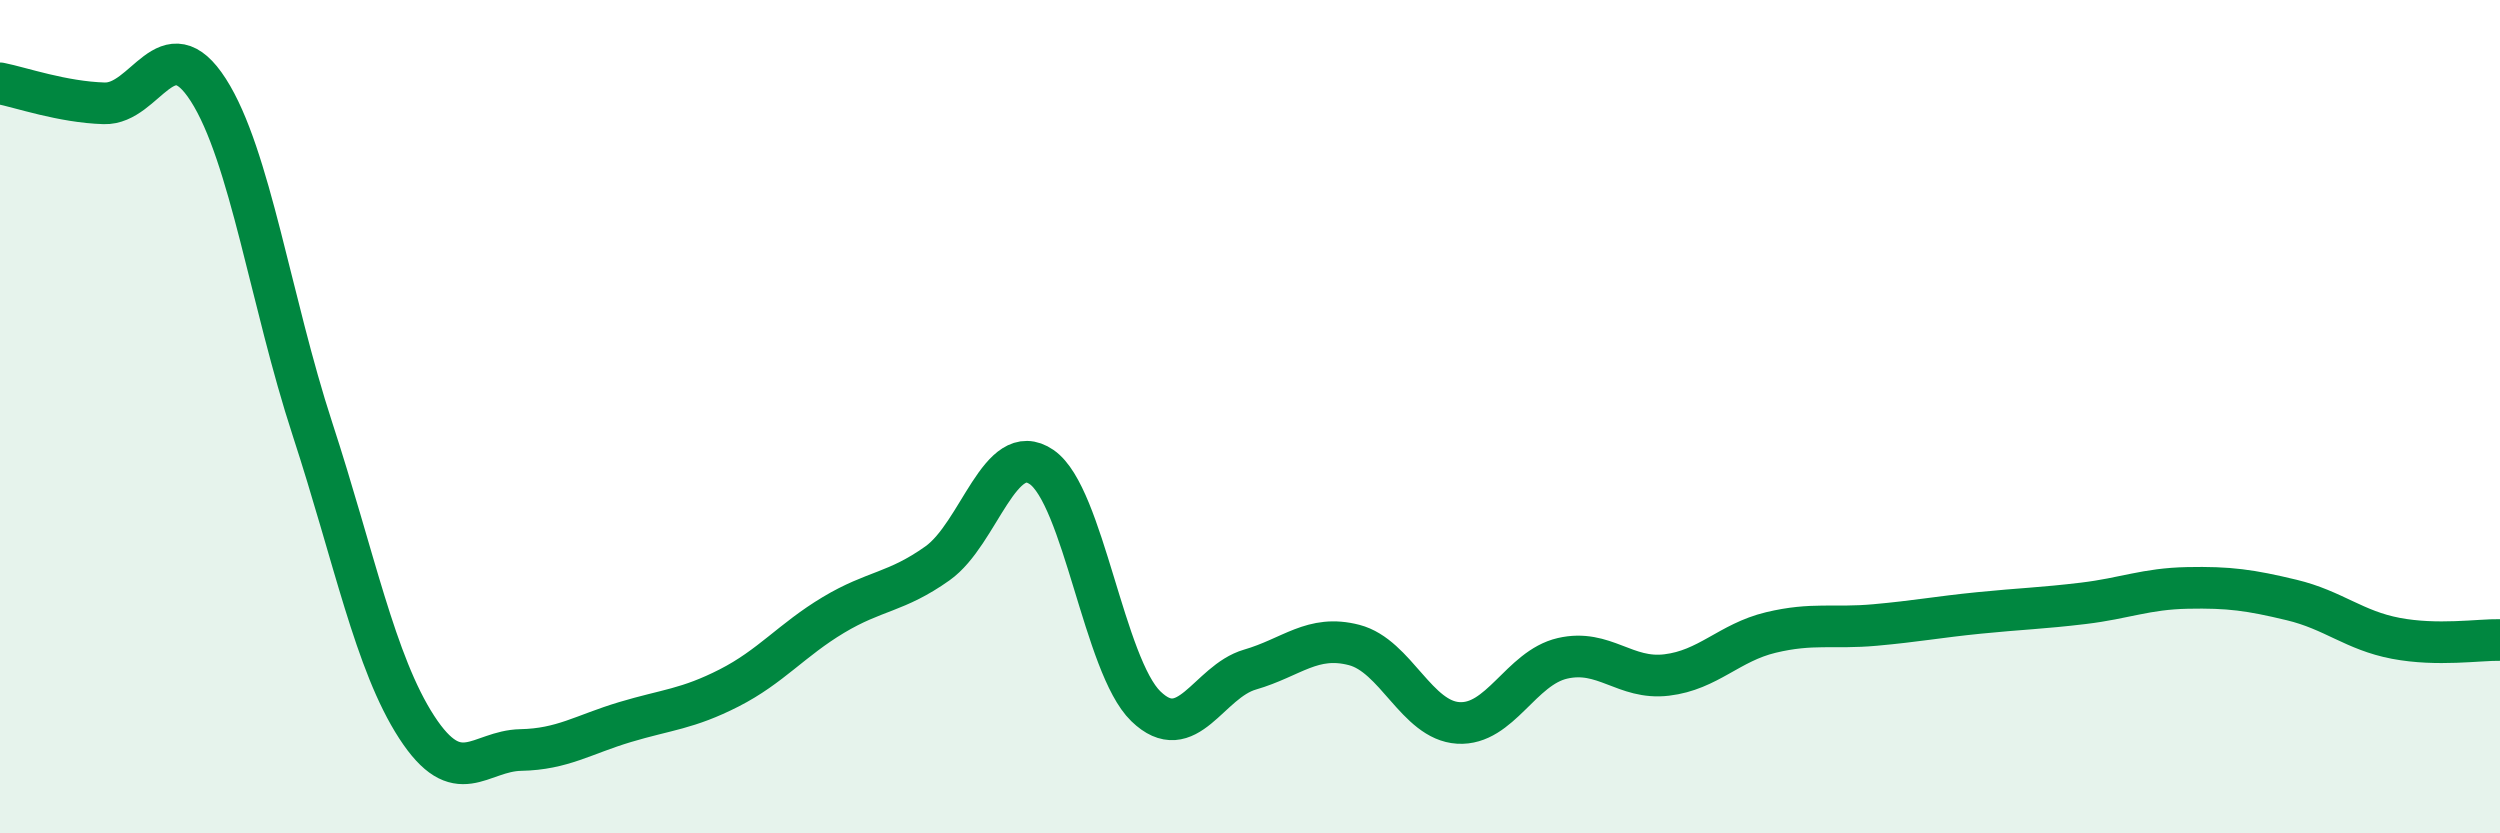
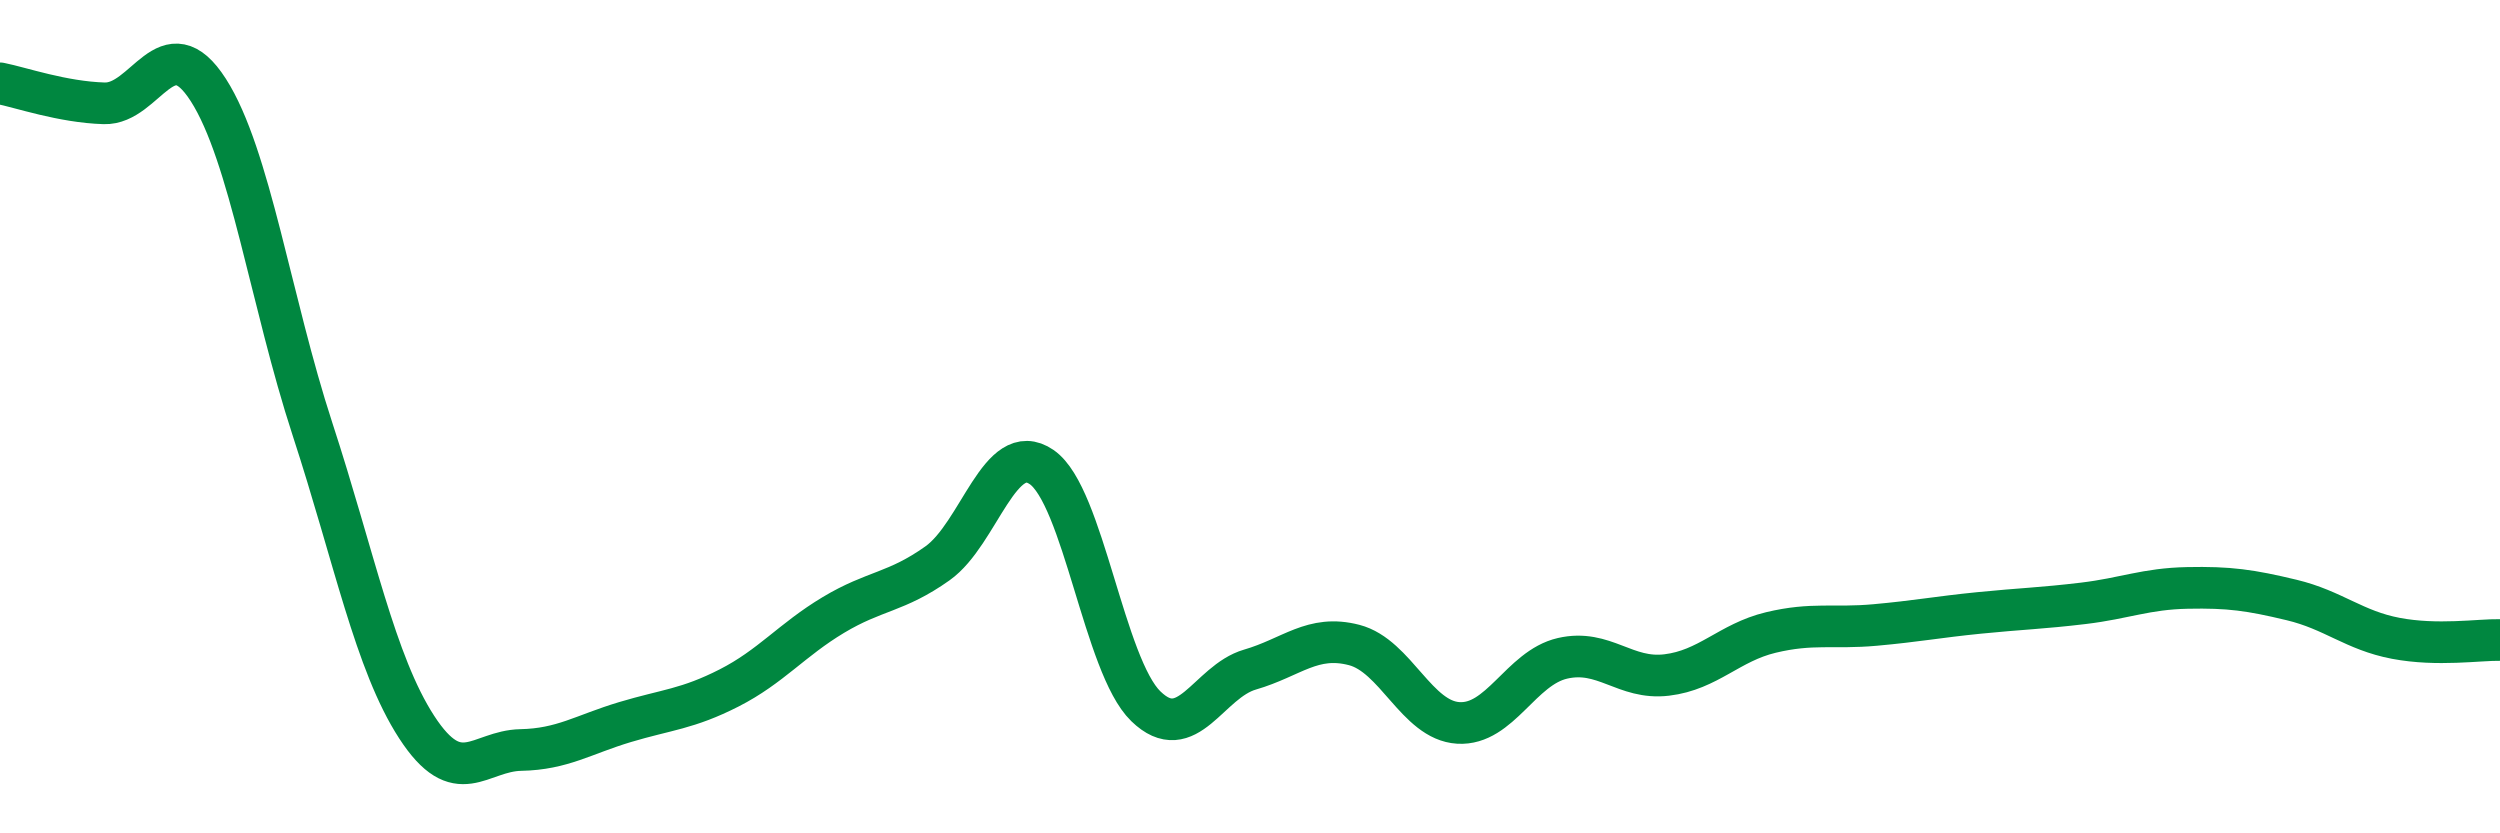
<svg xmlns="http://www.w3.org/2000/svg" width="60" height="20" viewBox="0 0 60 20">
-   <path d="M 0,2 C 0.5,2.1 1.5,2.45 2.5,2.48 C 3.5,2.51 4,0.6 5,2.16 C 6,3.72 6.5,7.24 7.5,10.3 C 8.5,13.36 9,15.91 10,17.45 C 11,18.99 11.5,18.02 12.5,18 C 13.5,17.98 14,17.63 15,17.33 C 16,17.03 16.5,17.02 17.5,16.51 C 18.5,16 19,15.36 20,14.76 C 21,14.16 21.5,14.23 22.5,13.52 C 23.5,12.81 24,10.52 25,11.21 C 26,11.9 26.5,15.98 27.5,16.95 C 28.5,17.92 29,16.36 30,16.07 C 31,15.78 31.5,15.22 32.5,15.48 C 33.5,15.74 34,17.29 35,17.35 C 36,17.41 36.5,16.03 37.5,15.8 C 38.5,15.57 39,16.32 40,16.2 C 41,16.08 41.5,15.42 42.5,15.18 C 43.5,14.94 44,15.09 45,15 C 46,14.91 46.5,14.81 47.5,14.71 C 48.5,14.61 49,14.6 50,14.48 C 51,14.36 51.5,14.13 52.5,14.11 C 53.5,14.09 54,14.16 55,14.4 C 56,14.64 56.5,15.13 57.5,15.32 C 58.5,15.51 59.5,15.35 60,15.36L60 20L0 20Z" fill="#008740" opacity="0.1" stroke-linecap="round" stroke-linejoin="round" />
  <path d="M 0,2 C 0.5,2.1 1.5,2.45 2.5,2.48 C 3.5,2.51 4,0.6 5,2.16 C 6,3.72 6.5,7.24 7.5,10.3 C 8.5,13.36 9,15.91 10,17.45 C 11,18.99 11.5,18.02 12.5,18 C 13.5,17.98 14,17.63 15,17.33 C 16,17.03 16.5,17.02 17.5,16.51 C 18.5,16 19,15.36 20,14.76 C 21,14.16 21.5,14.23 22.5,13.52 C 23.5,12.81 24,10.52 25,11.21 C 26,11.9 26.5,15.98 27.5,16.95 C 28.5,17.92 29,16.36 30,16.07 C 31,15.78 31.5,15.22 32.5,15.48 C 33.5,15.74 34,17.29 35,17.35 C 36,17.41 36.5,16.03 37.5,15.8 C 38.5,15.57 39,16.32 40,16.2 C 41,16.08 41.5,15.42 42.5,15.18 C 43.5,14.94 44,15.09 45,15 C 46,14.91 46.5,14.81 47.5,14.71 C 48.5,14.61 49,14.6 50,14.48 C 51,14.36 51.5,14.13 52.5,14.11 C 53.5,14.09 54,14.16 55,14.4 C 56,14.64 56.5,15.13 57.5,15.32 C 58.5,15.51 59.5,15.35 60,15.36" stroke="#008740" stroke-width="1" fill="none" stroke-linecap="round" stroke-linejoin="round" />
</svg>